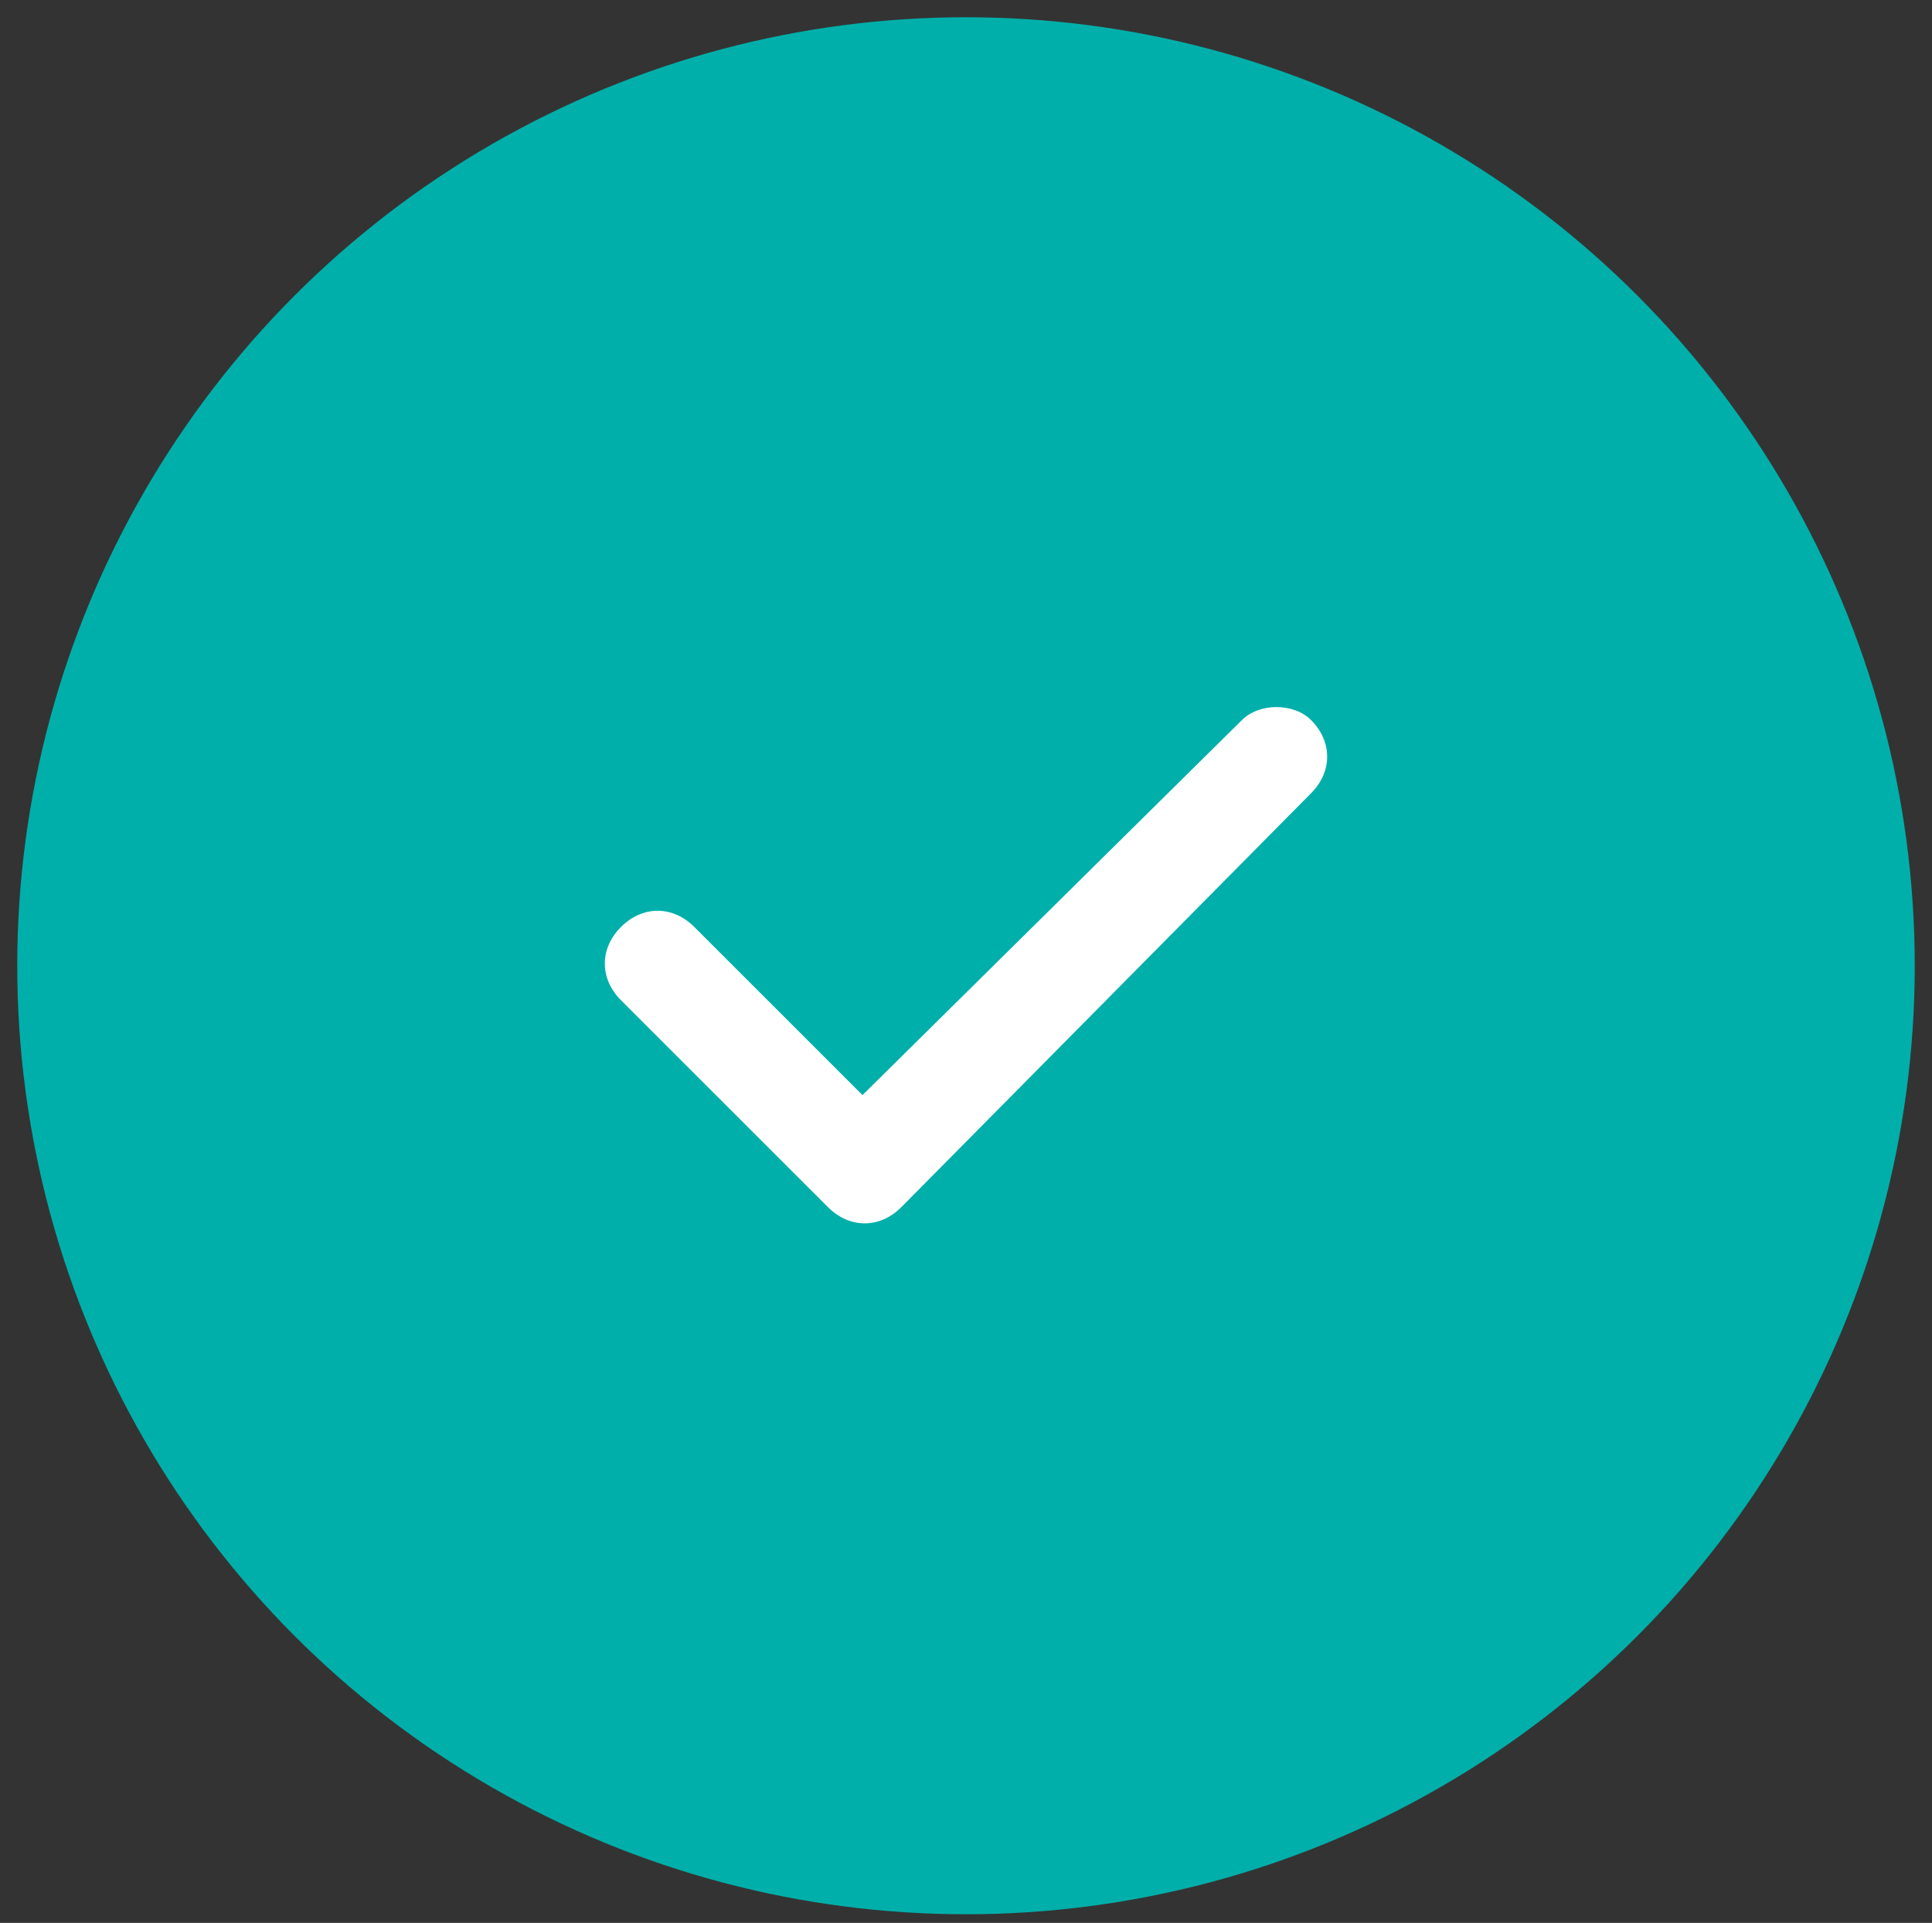
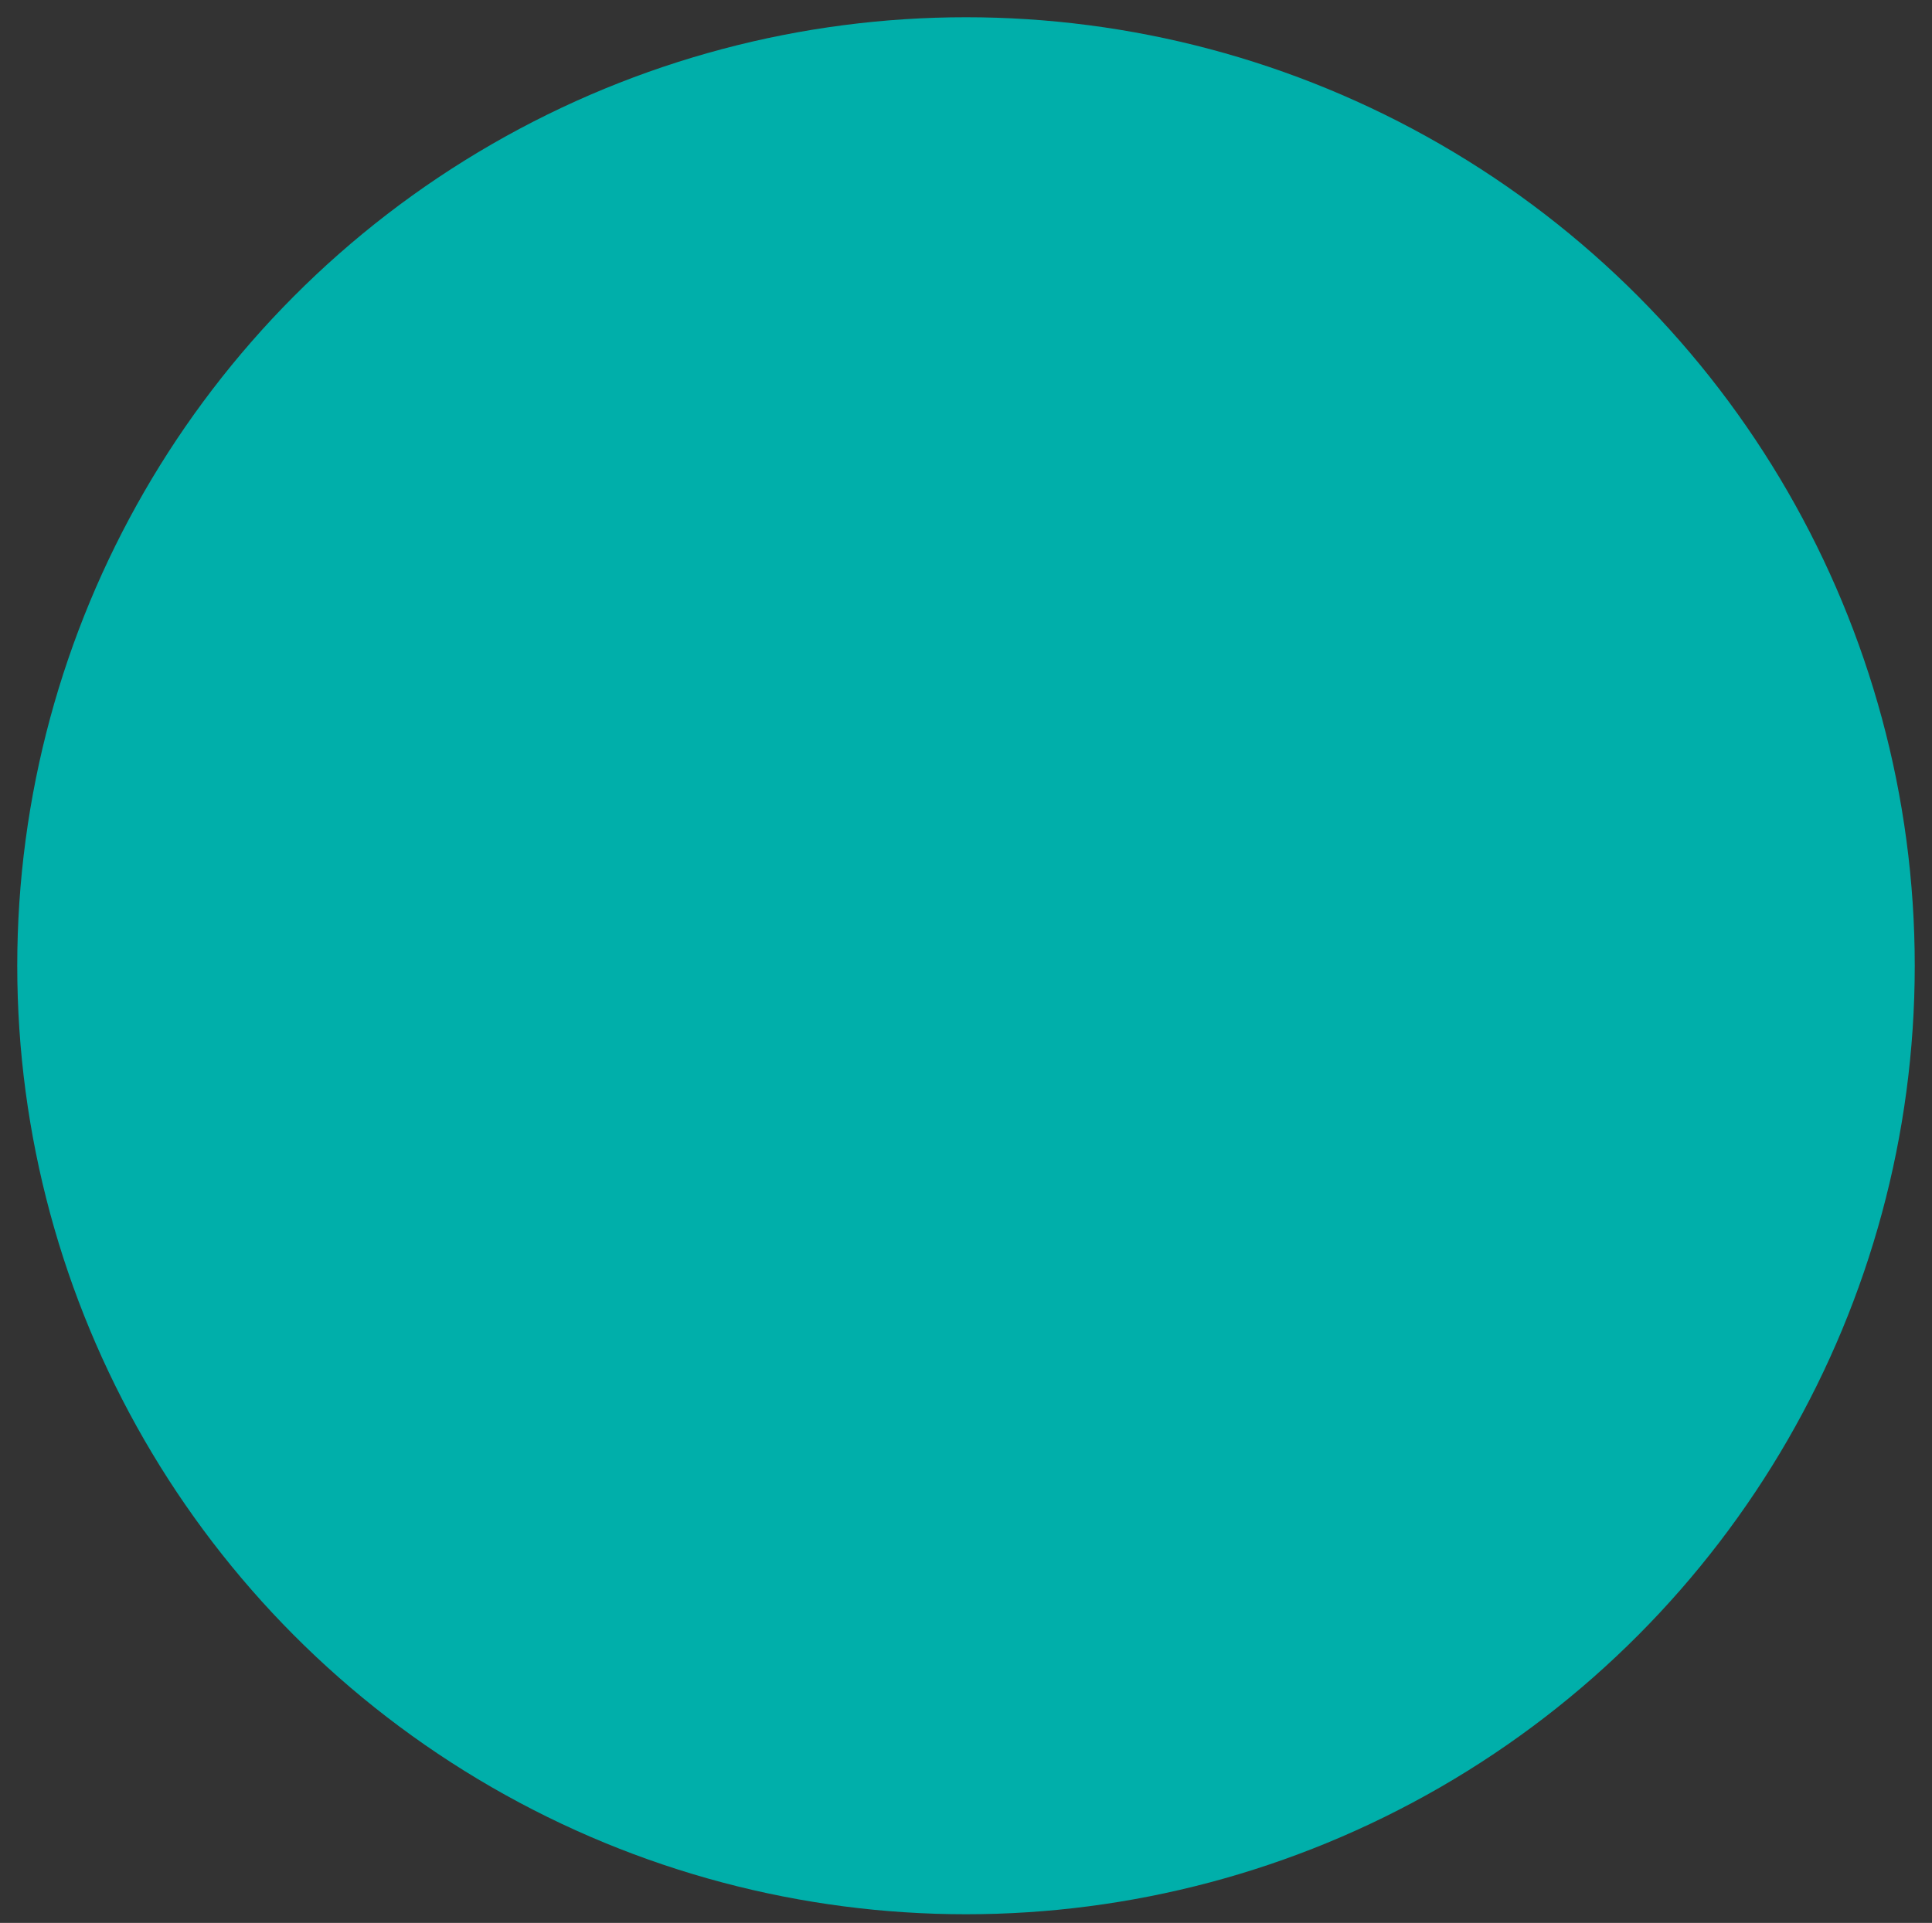
<svg xmlns="http://www.w3.org/2000/svg" version="1.1" id="Layer_1" x="0px" y="0px" viewBox="0 0 44.8 44.6" style="enable-background:new 0 0 44.8 44.6;" xml:space="preserve">
  <rect x="0" y="0" width="44.8" height="44.6" fill="#333333" stroke="none" />
  <style type="text/css">
	.st0{fill:#00AFAA;}
	.st1{fill:#FFFFFF;}
</style>
  <circle class="st0" cx="22.4" cy="22.4" r="22" />
-   <path class="st1" d="M30.4,16.7c0.5,0.5,0.5,1.2,0,1.7L20.9,28c-0.5,0.5-1.2,0.5-1.7,0l-4.8-4.8c-0.5-0.5-0.5-1.2,0-1.7  c0.5-0.5,1.2-0.5,1.7,0l3.9,3.9l8.8-8.7C29.2,16.3,30,16.3,30.4,16.7L30.4,16.7z" />
</svg>